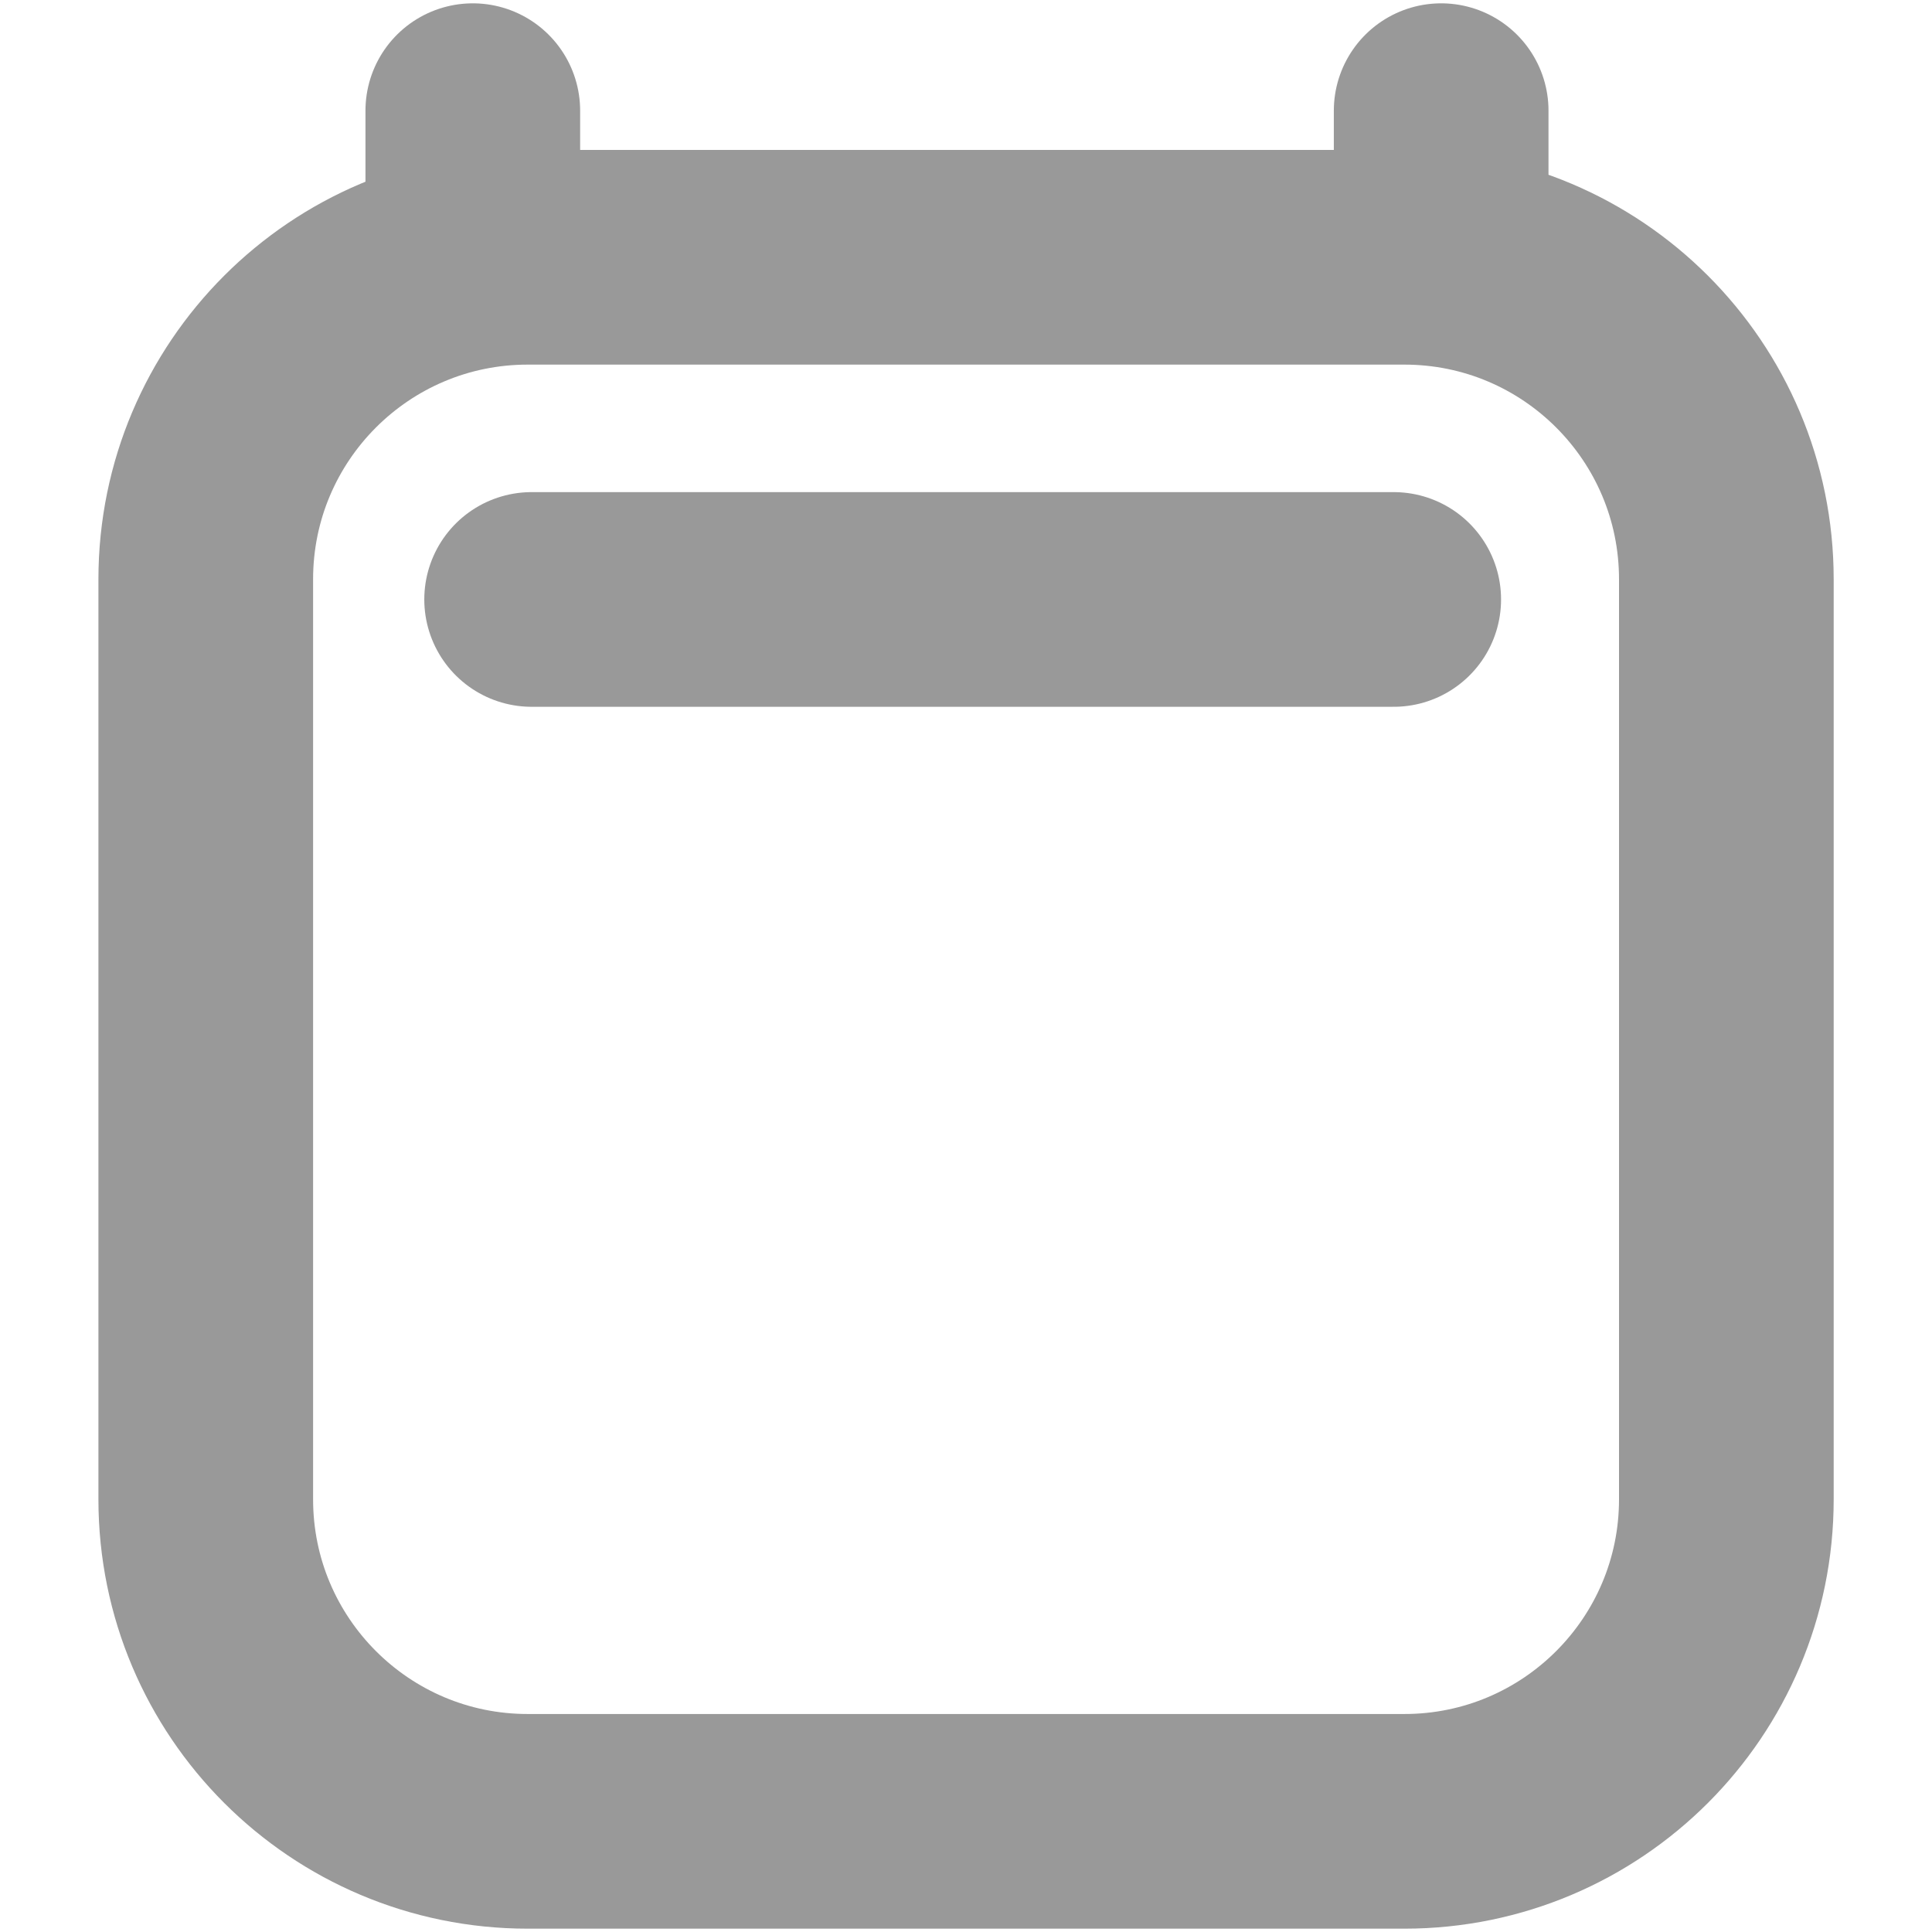
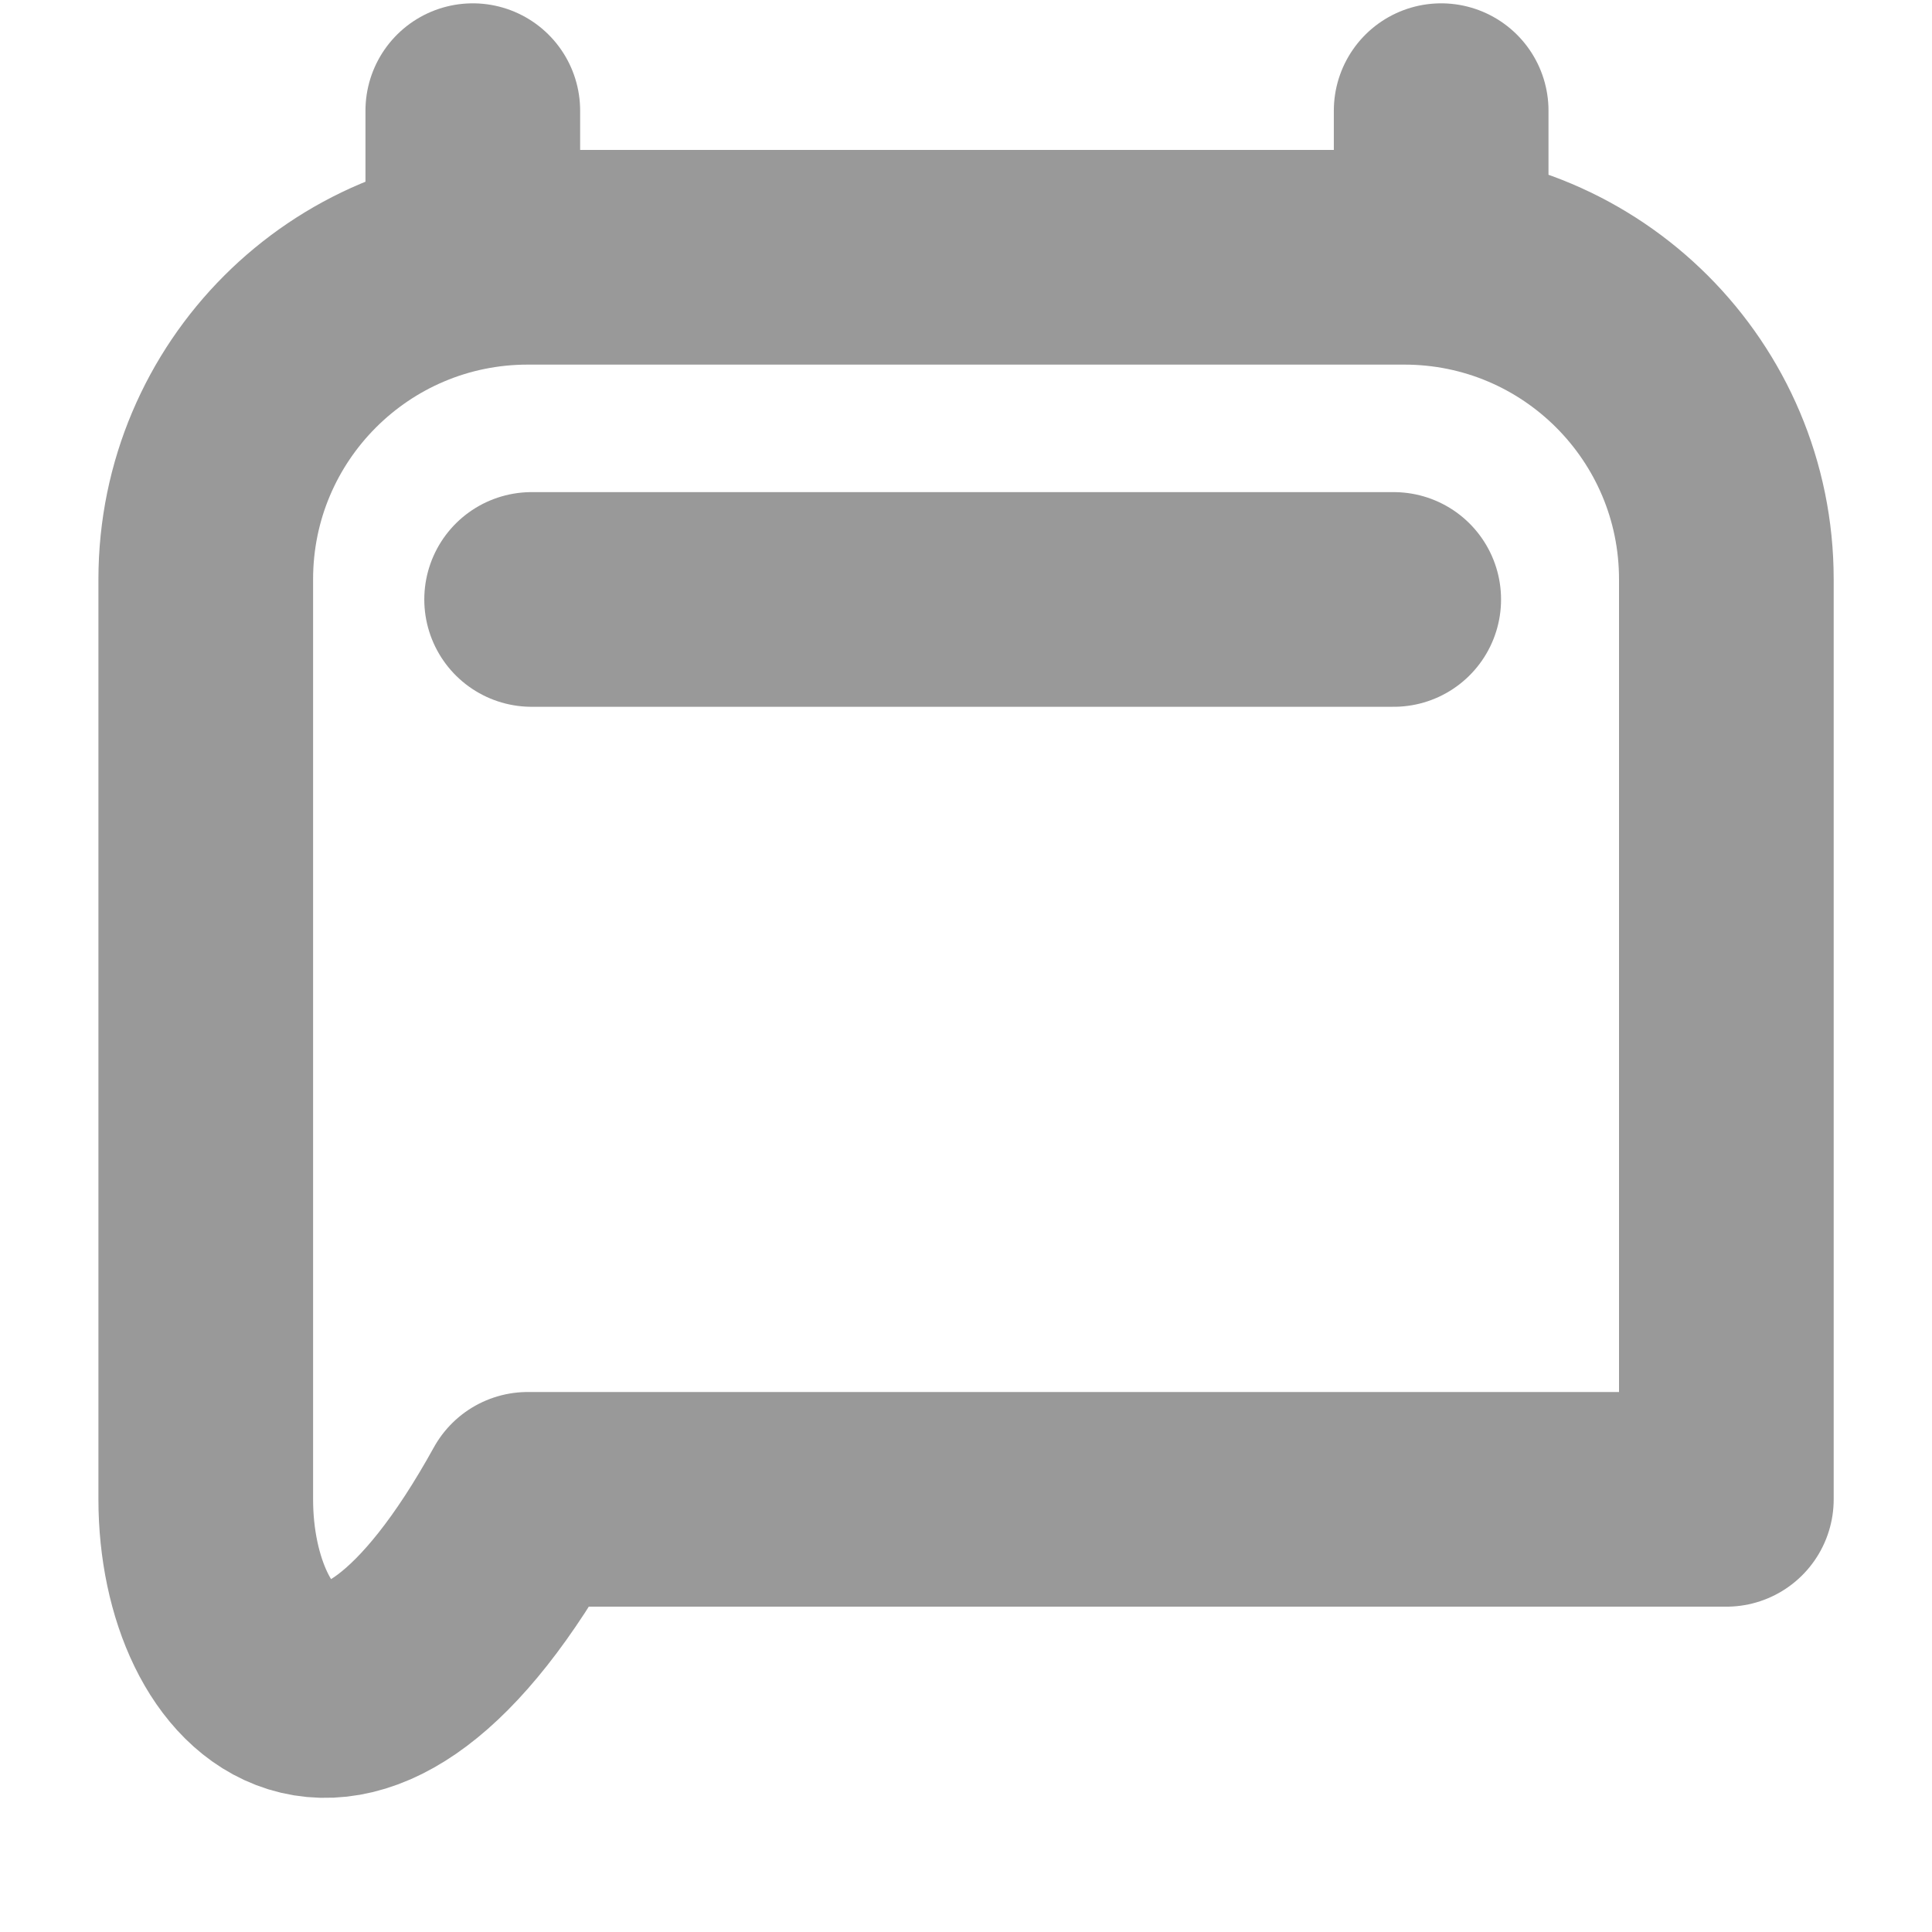
<svg xmlns="http://www.w3.org/2000/svg" width="18" height="18" viewBox="0 0 18 18" fill="none">
-   <path d="M4.953 5.585H12.985M4.405 1.031V2.397M13.427 1.031V2.397M16.084 5.397L16.084 13.969C16.084 15.626 14.741 16.969 13.084 16.969H4.917C3.26 16.969 1.917 15.626 1.917 13.969V5.397C1.917 3.74 3.26 2.397 4.917 2.397H13.084C14.741 2.397 16.084 3.74 16.084 5.397Z" stroke="#999999" stroke-width="2" stroke-linecap="round" stroke-linejoin="round" />
+   <path d="M4.953 5.585H12.985M4.405 1.031V2.397M13.427 1.031V2.397M16.084 5.397L16.084 13.969H4.917C3.26 16.969 1.917 15.626 1.917 13.969V5.397C1.917 3.74 3.26 2.397 4.917 2.397H13.084C14.741 2.397 16.084 3.74 16.084 5.397Z" stroke="#999999" stroke-width="2" stroke-linecap="round" stroke-linejoin="round" />
</svg>